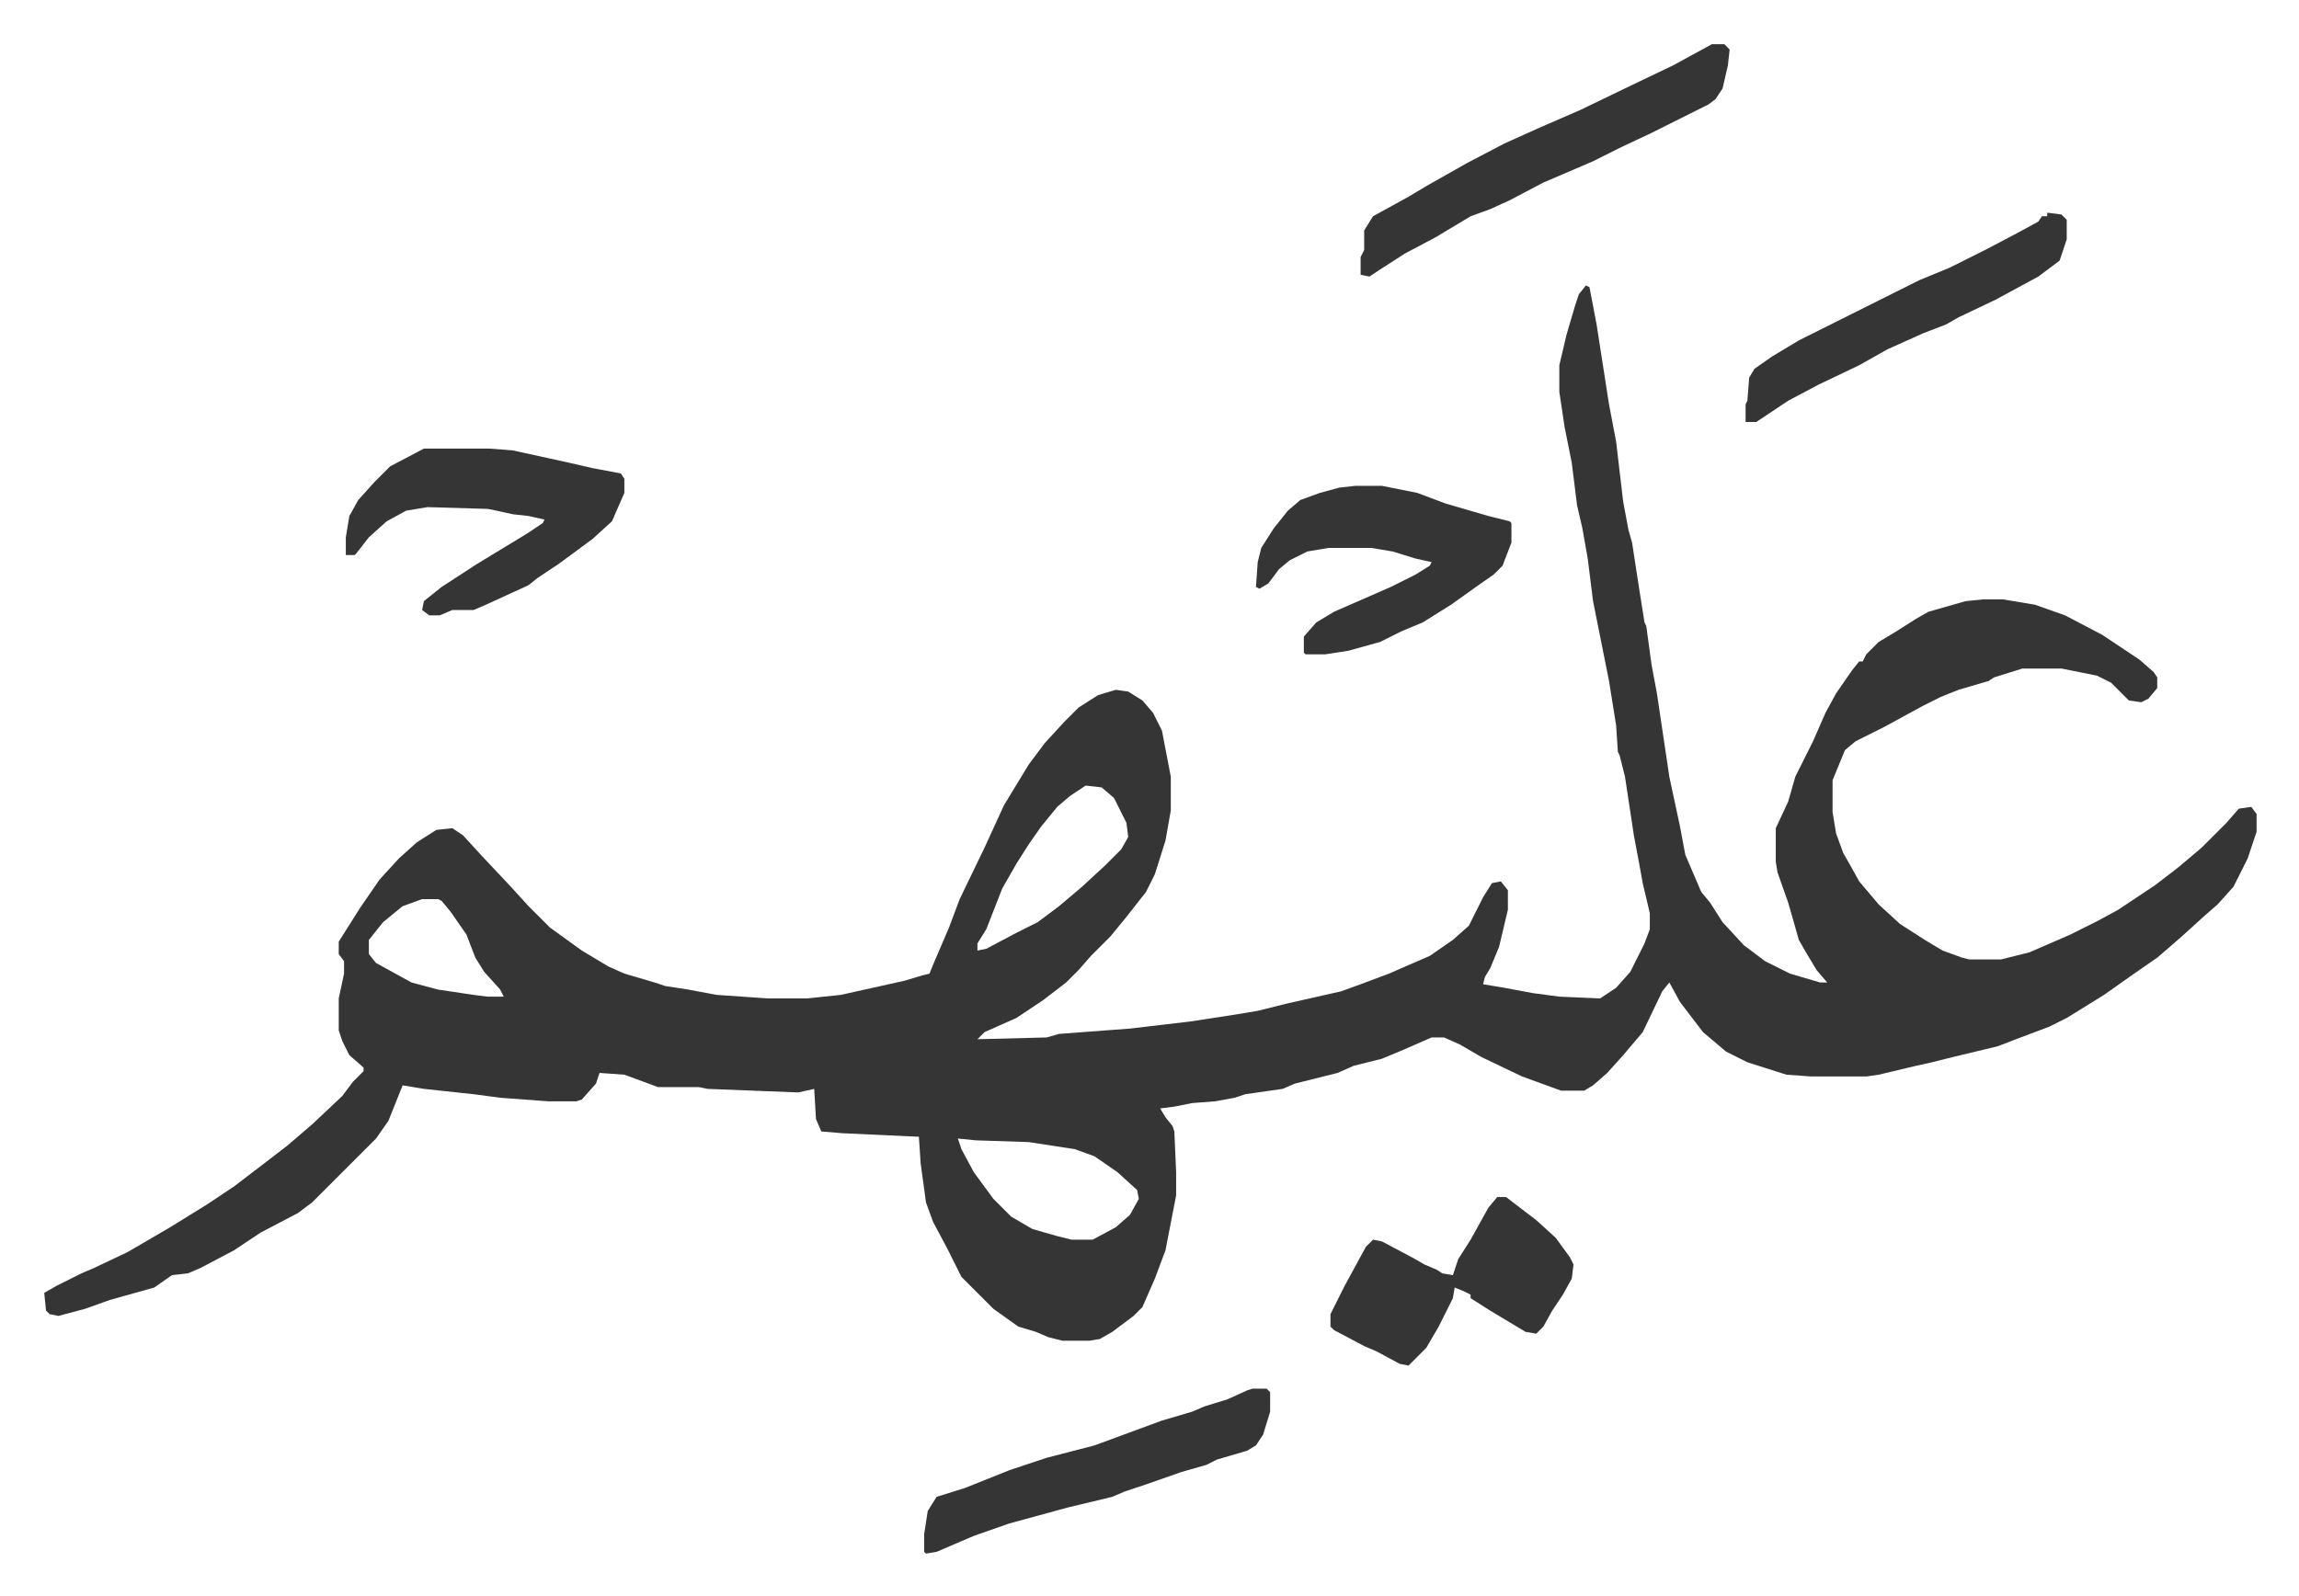
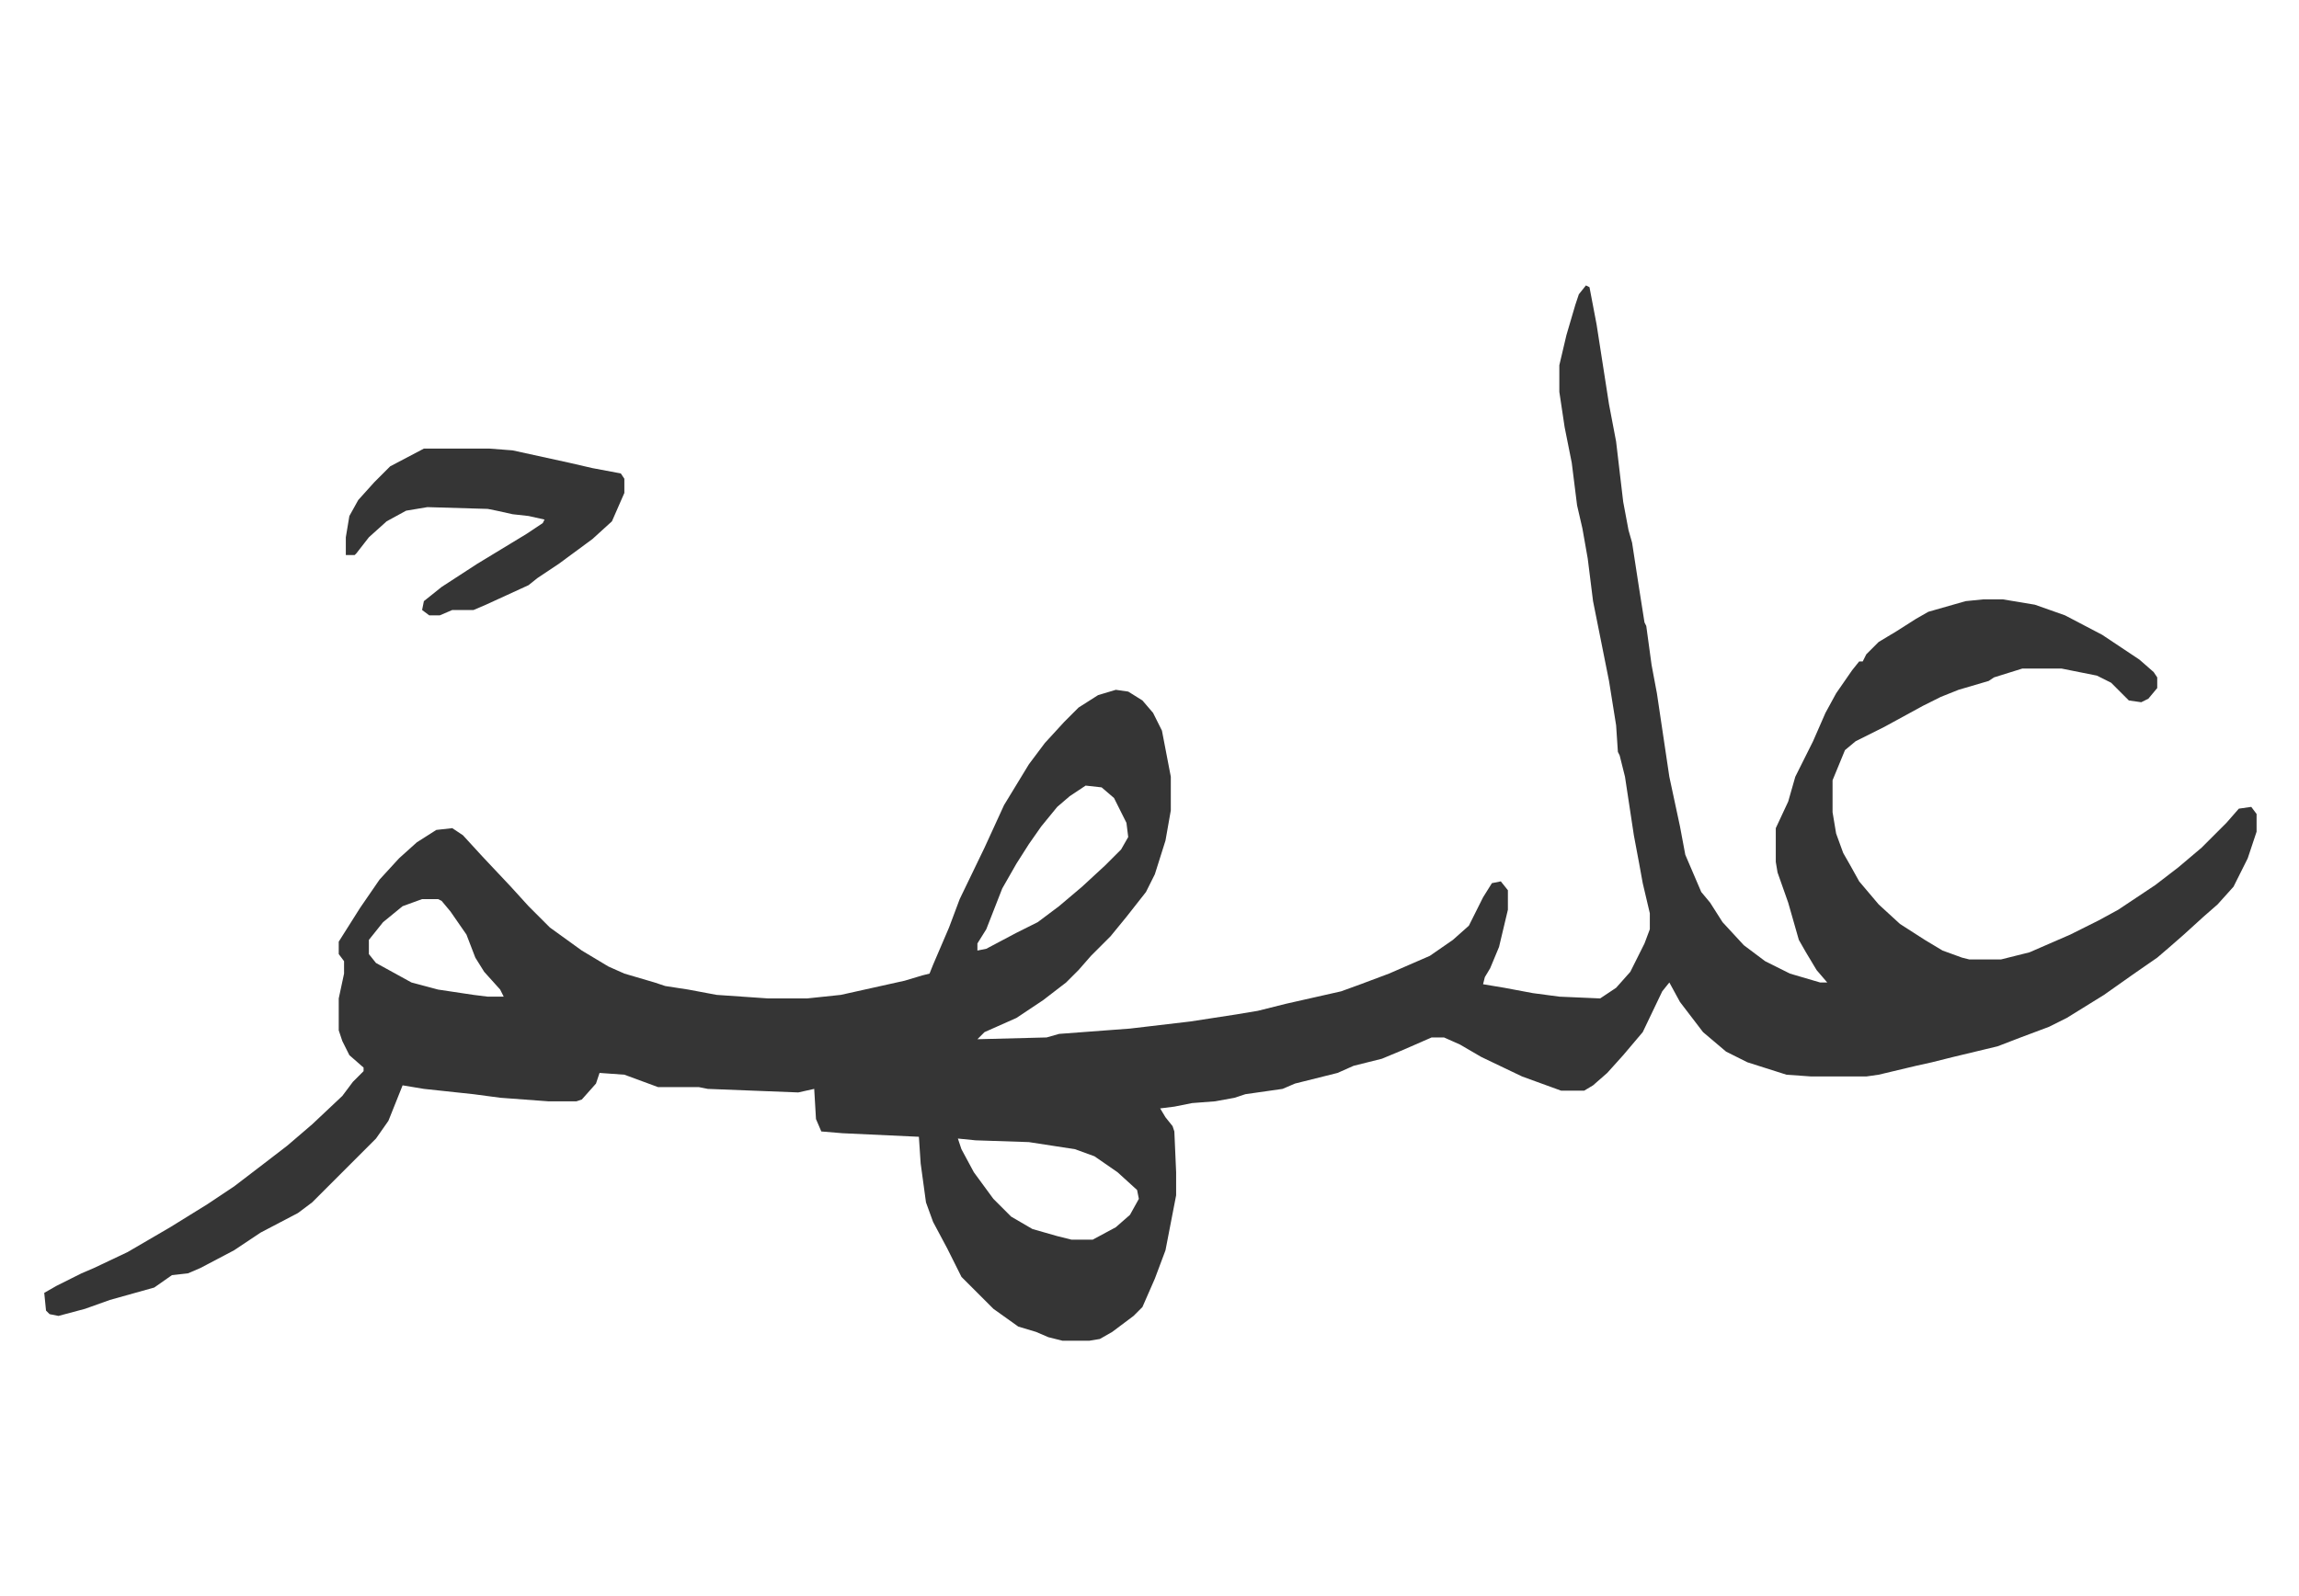
<svg xmlns="http://www.w3.org/2000/svg" role="img" viewBox="-24.92 363.08 1295.84 899.84">
  <path fill="#353535" id="rule_normal" d="M869 524l2 1 4 21 7 45 4 21 4 34 3 16 2 7 4 26 3 19 1 2 3 22 3 16 7 47 6 28 3 16 9 21 5 6 7 11 12 13 12 9 14 7 17 5h4l-6-7-6-10-4-7-6-21-6-17-1-6v-19l7-15 4-14 6-12 4-8 7-16 6-11 9-13 4-5h2l2-4 7-7 10-6 11-7 7-4 21-6 10-1h11l18 3 17 6 21 11 21 14 8 7 2 3v6l-5 6-4 2-7-1-10-10-8-4-20-4h-22l-16 5-3 2-17 5-10 4-10 5-22 12-16 8-6 5-7 17v18l2 12 4 11 4 7 5 9 11 13 12 11 14 9 10 6 11 4 4 1h18l16-4 23-10 16-8 11-6 21-14 13-10 13-11 9-9 5-5 7-8 7-1 3 4v10l-5 15-8 16-9 10-8 7-11 10-8 7-7 6-13 9-17 12-21 13-10 5-16 6-13 5-25 6-12 3-9 2-21 5-7 1h-31l-14-1-22-7-12-6-13-11-13-17-6-11-4 5-11 23-11 13-9 10-8 7-5 3h-13l-22-8-23-11-12-7-9-4h-7l-16 7-12 5-16 4-9 4-24 6-7 3-21 3-6 2-11 2-13 1-10 2-8 1 3 5 4 5 1 3 1 23v13l-6 31-6 16-7 16-5 5-12 9-7 4-6 1h-15l-8-2-7-3-10-3-14-10-18-18-8-16-8-15-4-11-3-22-1-15-43-2-12-1-3-7-1-17-9 2-51-2-5-1h-23l-19-7-14-1-2 6-8 9-3 1h-16l-27-2-15-2-28-3-12-2-8 20-7 10-36 36-8 6-21 11-15 10-19 10-7 3-9 1-10 7-25 7-14 5-15 4-5-1-2-2-1-10 7-4 14-7 7-3 19-9 24-14 21-13 15-10 17-13 13-10 14-12 17-16 6-8 6-6v-2l-8-7-4-8-2-6v-18l3-14v-7l-3-4v-7l12-19 11-16 11-12 10-9 11-7 9-1 6 4 11 12 16 17 10 11 5 5 7 7 18 13 15 9 9 4 17 5 6 2 13 2 16 3 29 2h22l19-2 36-8 10-3 4-1 2-5 9-21 6-16 14-29 11-24 14-23 9-12 11-12 8-8 11-7 10-3 7 1 8 5 6 7 5 10 5 26v19l-3 17-6 19-5 10-11 14-9 11-11 11-7 8-7 7-13 10-15 10-18 8-4 4 39-1 7-2 40-3 34-4 26-4 12-2 16-4 31-7 11-4 16-6 23-10 13-9 9-8 8-16 5-8 5-1 4 5v11l-5 21-5 12-3 5-1 4 12 2 16 3 15 2 23 1 9-6 8-9 8-16 3-8v-9l-4-17-2-11-3-16-5-33-3-12-1-2-1-15-4-25-5-25-4-20-3-24-3-17-3-13-3-24-4-20-3-20v-15l4-17 5-17 2-6zM587 806l-9 6-7 6-9 11-7 10-7 11-8 14-9 23-5 8v4l5-1 17-9 12-6 12-9 13-11 13-12 9-9 4-7-1-8-7-14-7-6zm-374 64l-11 4-11 9-8 10v8l4 5 20 11 15 4 20 3 8 1h9l-2-4-9-10-5-8-5-13-9-13-5-6-2-1zm302 135l2 6 7 13 11 15 10 10 12 7 14 4 8 2h12l13-7 8-7 5-9-1-5-11-10-13-9-11-4-26-4-30-1zM214 616h37l13 1 32 7 13 3 16 3 2 3v8l-7 16-11 10-19 14-12 8-5 4-24 11-7 3h-12l-7 3h-6l-4-3 1-5 10-8 20-13 28-17 9-6 1-2-9-2-9-1-9-2-5-1-34-1-12 2-11 6-10 9-7 9-1 1h-5v-10l2-12 5-9 9-10 9-9z" />
-   <path fill="#353535" id="rule_normal" d="M739 637h15l20 4 16 6 24 7 12 3 1 1v11l-5 13-5 5-10 7-14 10-16 10-12 5-12 6-18 5-13 2h-11l-1-1v-9l7-8 10-6 32-14 14-7 8-5 1-2-9-2-13-4-12-2h-24l-12 2-10 5-6 5-6 8-5 3-2-1 1-14 2-8 7-11 8-10 7-6 11-4 11-3zm201-249h7l3 3-1 9-3 13-4 6-4 3-16 8-16 8-17 8-16 8-28 12-19 10-11 5-11 4-20 12-17 9-14 9-6 4-5-1v-10l2-4v-11l5-8 20-11 10-6 23-13 21-11 20-9 23-10 29-14 23-11zm-121 650h5l17 13 11 10 8 11 2 4-1 8-5 9-6 9-5 9-4 4-6-1-20-12-11-7v-2l-4-2-5-2-1 6-8 16-7 12-10 10-5-1-13-7-7-3-17-9-2-2v-7l8-16 12-22 4-4 5 1 17 9 7 4 7 3 3 2 6 1 3-9 7-11 10-18zm-138 108h8l2 2v11l-4 13-4 6-5 3-17 5-6 3-14 4-20 7-12 4-7 3-25 6-33 9-20 7-21 9-6 1-1-1v-10l2-13 5-8 16-5 25-10 21-7 27-7 19-7 19-7 17-5 7-3 13-4 11-5zm448-663l8 1 3 3v11l-4 12-12 9-24 13-21 10-7 4-13 5-20 9-16 9-23 11-17 9-18 12h-6v-10l1-2 1-13 3-5 10-7 15-9 54-27 14-7 17-7 20-10 19-10 11-6 2-3h3z" />
</svg>